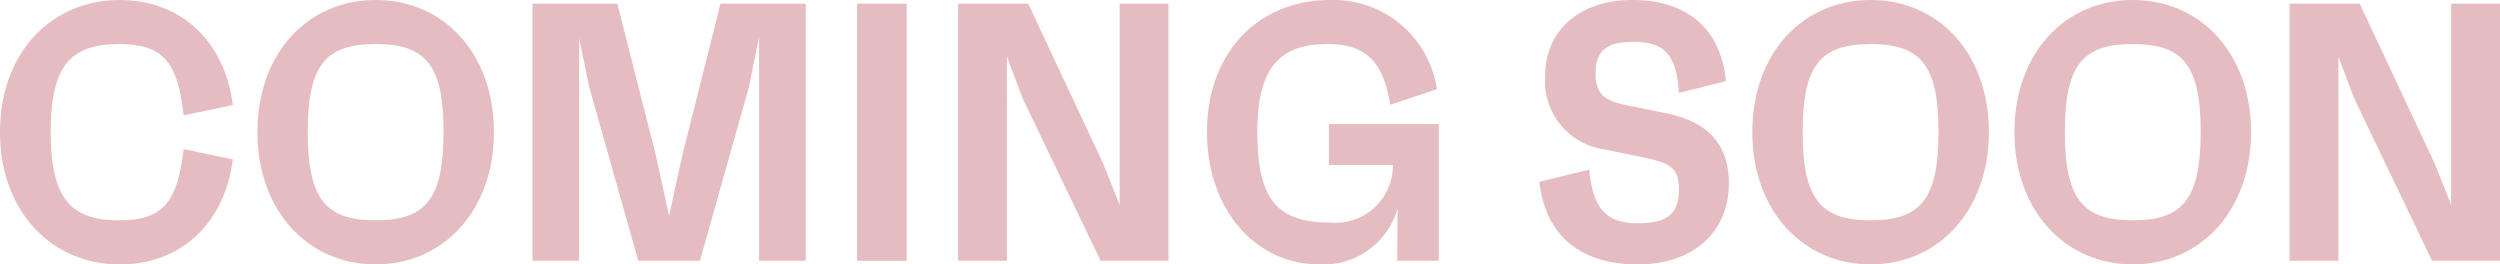
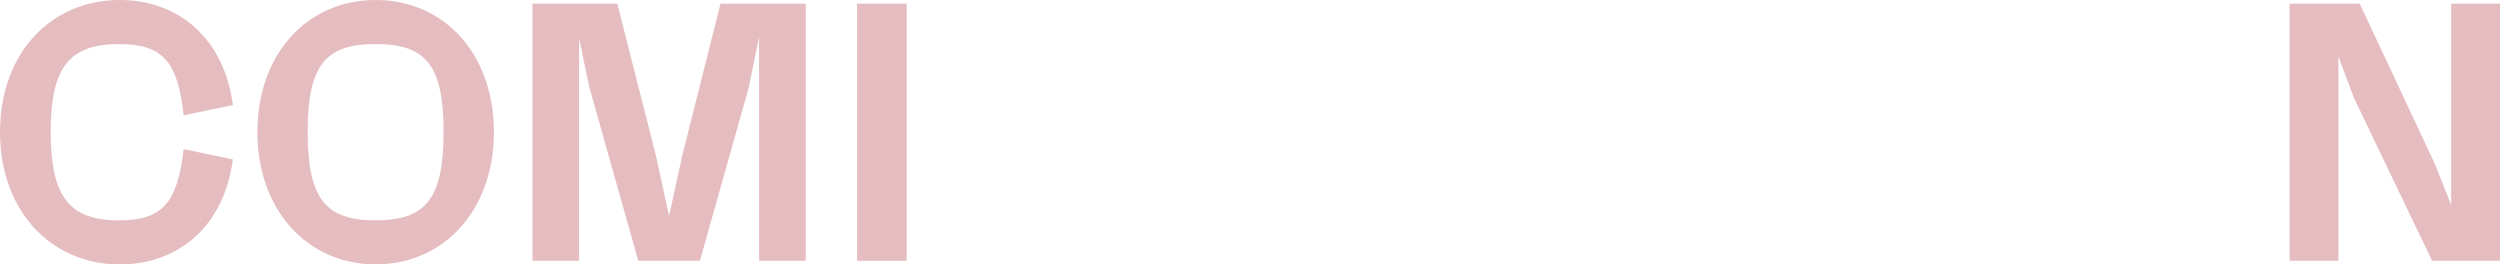
<svg xmlns="http://www.w3.org/2000/svg" width="136.161" height="14.403" viewBox="0 0 136.161 14.403">
  <defs>
    <style>
      .cls-1 {
        fill: #e5bcc0;
      }

      .cls-2 {
        clip-path: url(#clip-path);
      }
    </style>
    <clipPath id="clip-path">
      <rect id="Rechteck_3" data-name="Rechteck 3" class="cls-1" width="136.161" height="14.403" transform="translate(0 0)" />
    </clipPath>
  </defs>
  <g id="Gruppe_28" data-name="Gruppe 28" transform="translate(0 0)">
    <g id="Gruppe_23" data-name="Gruppe 23" class="cls-2">
      <path id="Pfad_34" data-name="Pfad 34" class="cls-1" d="M10,8.122l2.681.56c-.46,3.581-2.92,5.721-6.161,5.721C2.781,14.4,0,11.482,0,7.2,0,2.881,2.781,0,6.522,0c3.241,0,5.7,2.141,6.161,5.721L10,6.281C9.683,3.321,8.842,2.4,6.481,2.4c-2.7,0-3.72,1.261-3.72,4.782,0,3.54,1.02,4.82,3.72,4.82,2.341,0,3.181-.92,3.521-3.88" />
      <path id="Pfad_35" data-name="Pfad 35" class="cls-1" d="M26.9,7.2c0,4.281-2.761,7.2-6.441,7.2S14.02,11.483,14.02,7.2c0-4.321,2.761-7.2,6.442-7.2S26.9,2.881,26.9,7.2m-2.741-.02c0-3.621-.96-4.781-3.7-4.781s-3.7,1.16-3.7,4.781c0,3.641.96,4.821,3.7,4.821s3.7-1.18,3.7-4.821" />
      <path id="Pfad_36" data-name="Pfad 36" class="cls-1" d="M43.884.2v14H41.343V2l-.561,2.761L38.122,14.2h-3.36L32.1,4.761l-.56-2.681V14.2H29V.2h4.621l2.1,8.262.72,3.3.72-3.3L39.242.2Z" />
      <rect id="Rechteck_2" data-name="Rechteck 2" class="cls-1" width="2.701" height="14.003" transform="translate(46.68 0.2)" />
-       <path id="Pfad_37" data-name="Pfad 37" class="cls-1" d="M63.643.2v14h-3.7L55.7,5.361l-.86-2.281V14.2H52.18V.2H56l4.1,8.742.88,2.22V.2Z" />
-       <path id="Pfad_38" data-name="Pfad 38" class="cls-1" d="M78.362,6.762V14.2H76.1l.021-2.86A4.191,4.191,0,0,1,71.86,14.4c-3.46,0-6.121-2.961-6.121-7.222C65.739,2.9,68.5,0,72.461,0a5.692,5.692,0,0,1,5.8,4.862l-2.54.839c-.38-2.36-1.34-3.3-3.421-3.3-2.6,0-3.82,1.28-3.82,4.781,0,3.681,1.06,4.941,4,4.941a3.116,3.116,0,0,0,3.381-3.141h-3.48V6.762Z" />
-       <path id="Pfad_39" data-name="Pfad 39" class="cls-1" d="M83.839,9.9l2.721-.66c.2,2.28,1.06,2.92,2.661,2.92,1.58,0,2.22-.52,2.22-1.82,0-1.22-.48-1.44-1.8-1.74L87.42,8.141a3.751,3.751,0,0,1-3.261-4.02C84.159,1.64,86.06,0,88.9,0c2.94,0,4.821,1.52,5.1,4.421l-2.56.64C91.32,2.78,90.461,2.28,88.96,2.28,87.5,2.28,86.9,2.76,86.9,4c0,1.28.64,1.52,1.92,1.78l1.981.4c2.08.44,3.36,1.56,3.36,3.8,0,2.66-1.94,4.421-4.961,4.421-2.94,0-5-1.4-5.361-4.5" />
-       <path id="Pfad_40" data-name="Pfad 40" class="cls-1" d="M108.322,7.2c0,4.281-2.761,7.2-6.441,7.2s-6.442-2.921-6.442-7.2c0-4.321,2.761-7.2,6.442-7.2s6.441,2.881,6.441,7.2m-2.741-.02c0-3.621-.96-4.781-3.7-4.781s-3.7,1.16-3.7,4.781c0,3.641.96,4.821,3.7,4.821s3.7-1.18,3.7-4.821" />
-       <path id="Pfad_41" data-name="Pfad 41" class="cls-1" d="M122.6,7.2c0,4.281-2.761,7.2-6.441,7.2s-6.442-2.921-6.442-7.2c0-4.321,2.761-7.2,6.442-7.2S122.6,2.881,122.6,7.2m-2.74-.02c0-3.621-.96-4.781-3.7-4.781s-3.7,1.16-3.7,4.781c0,3.641.96,4.821,3.7,4.821s3.7-1.18,3.7-4.821" />
      <path id="Pfad_42" data-name="Pfad 42" class="cls-1" d="M136.161.2v14h-3.7L128.22,5.361l-.861-2.281V14.2H124.7V.2h3.82l4.1,8.742.881,2.22V.2Z" />
    </g>
  </g>
</svg>